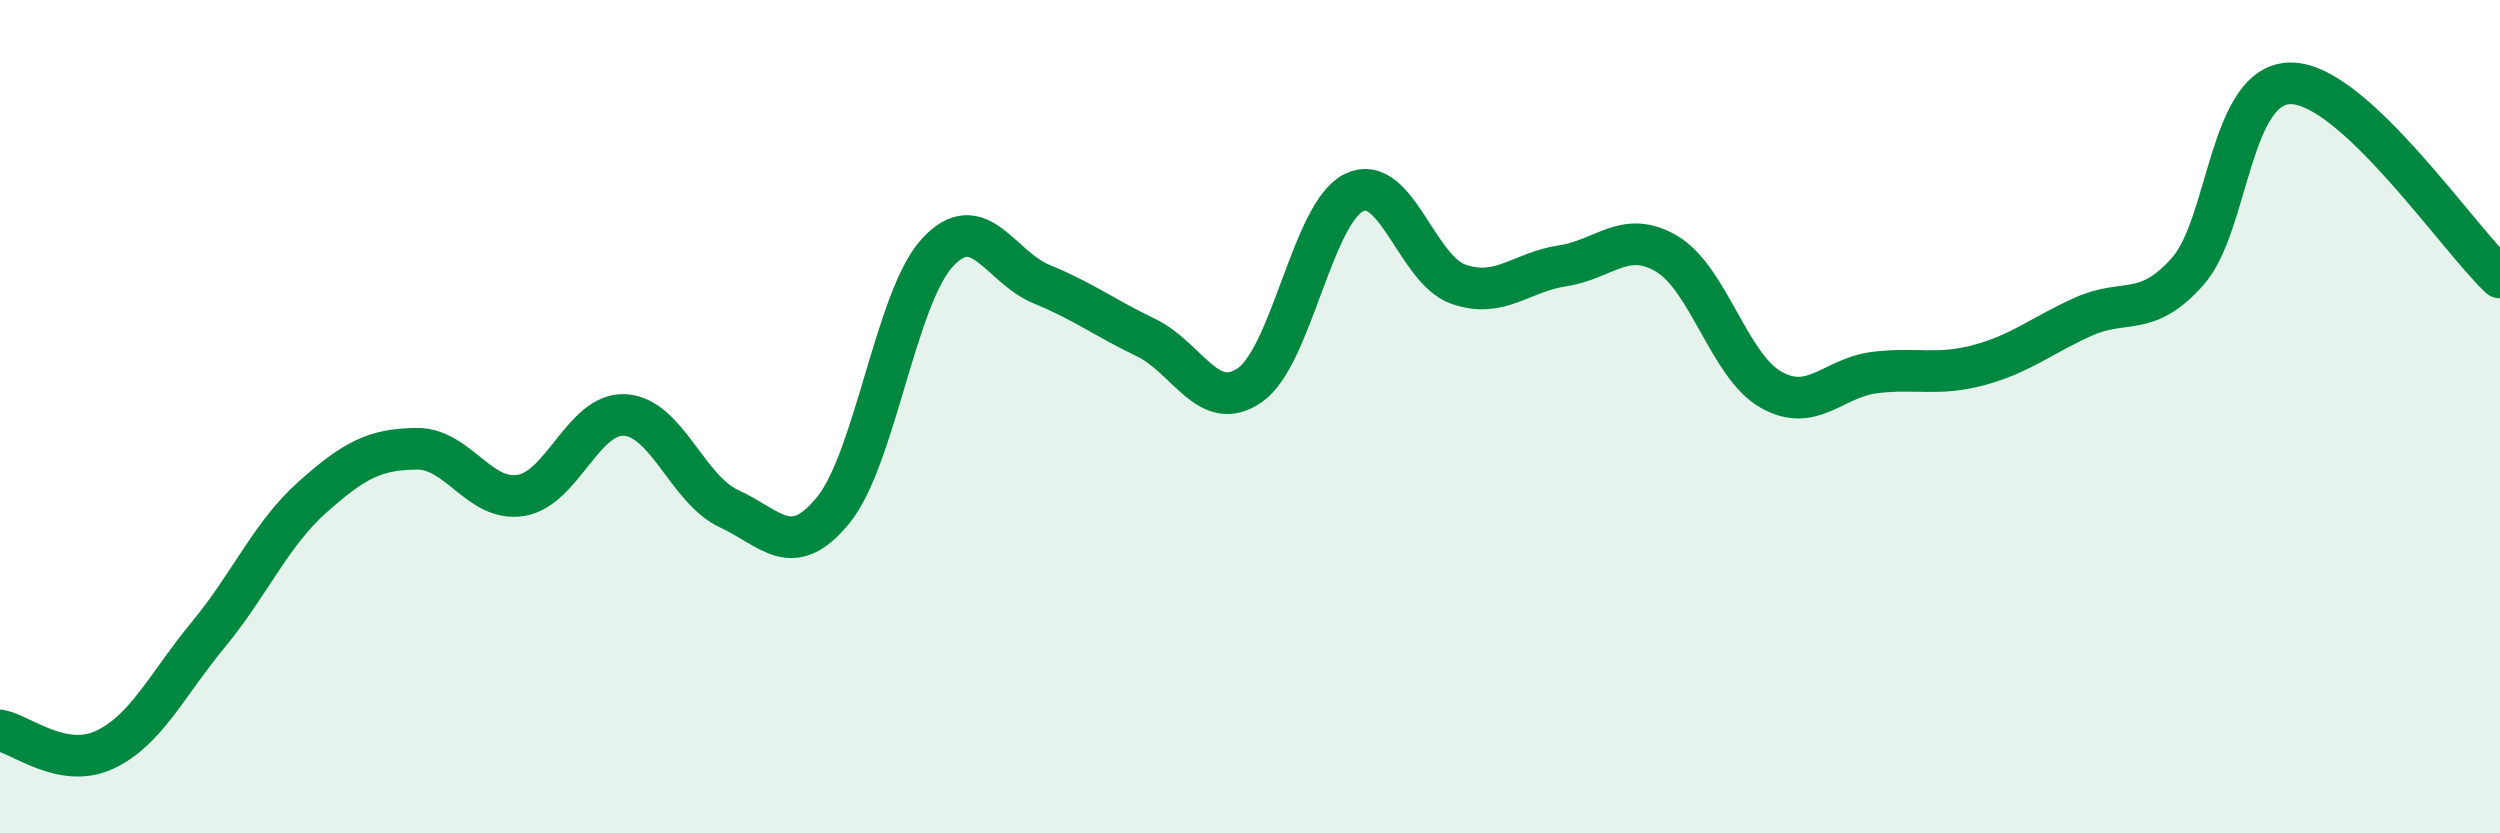
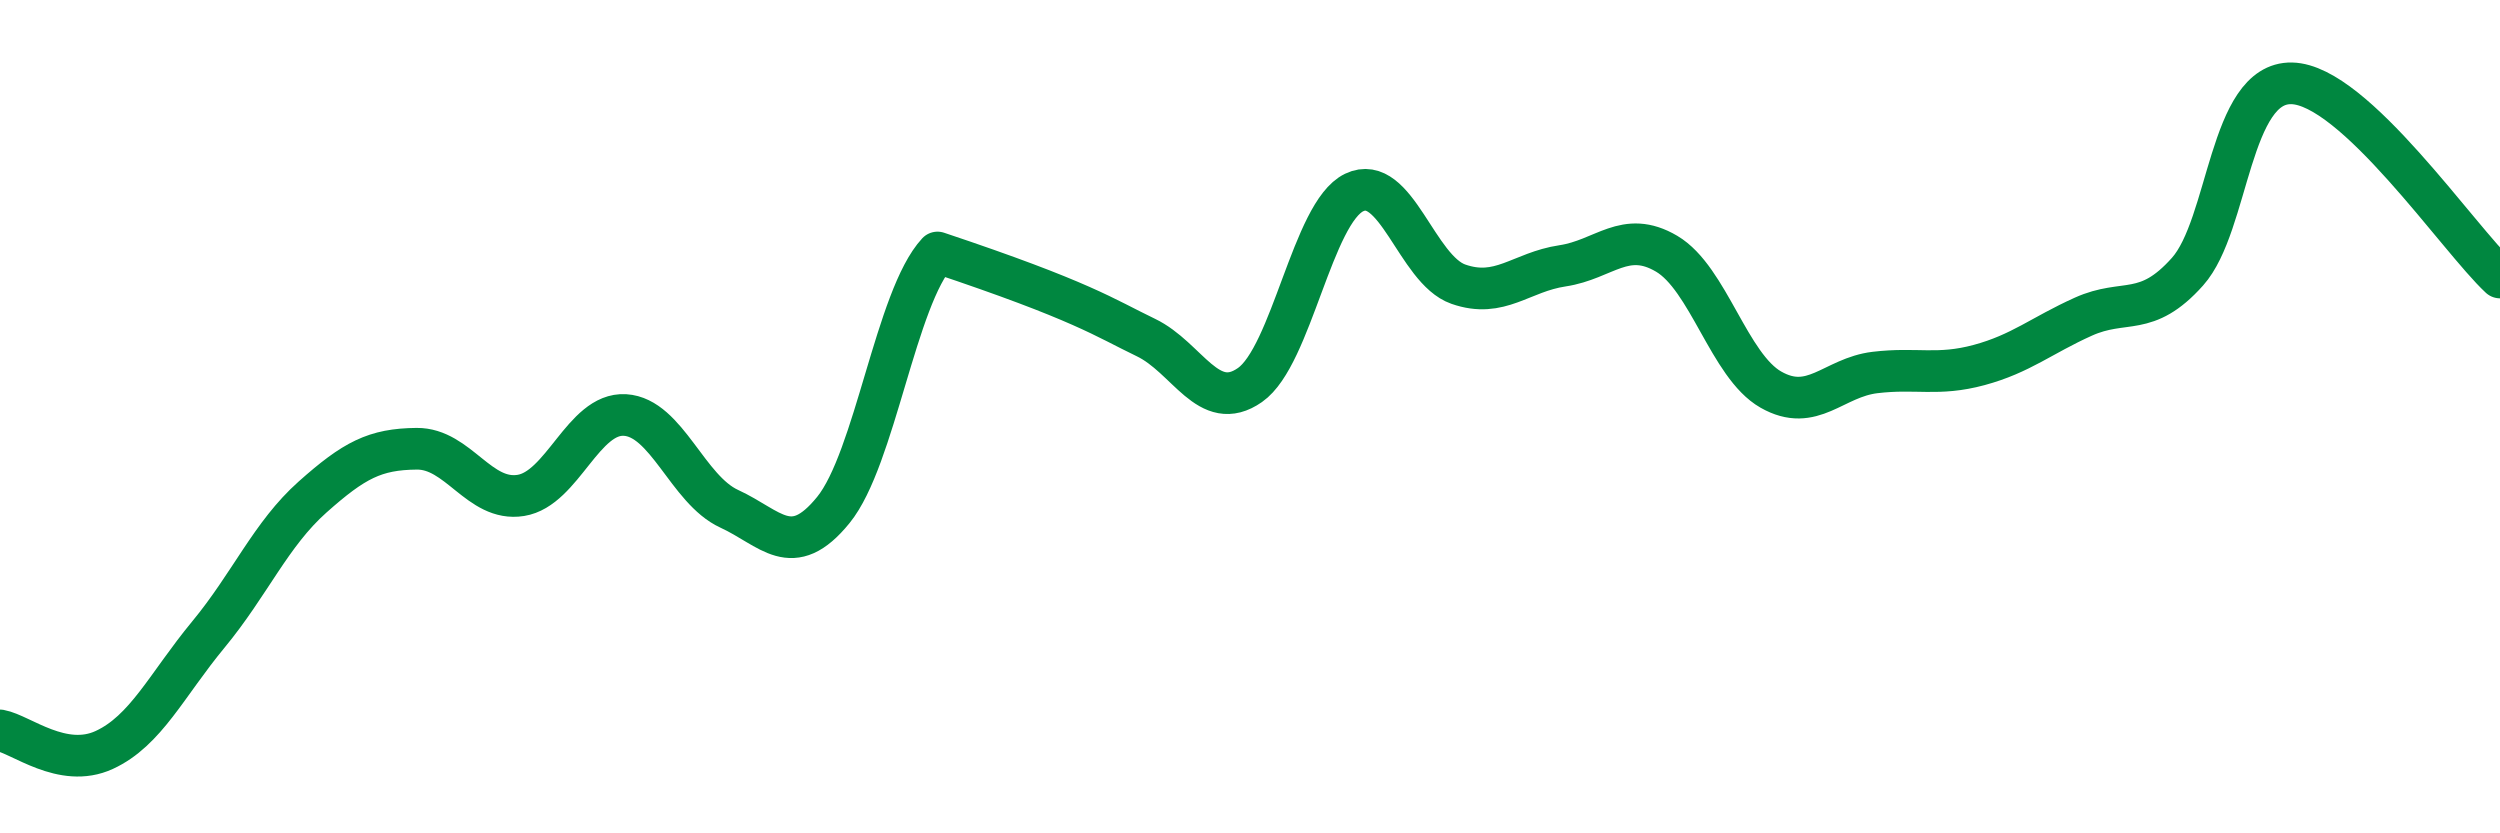
<svg xmlns="http://www.w3.org/2000/svg" width="60" height="20" viewBox="0 0 60 20">
-   <path d="M 0,17.53 C 0.5,17.62 1.5,18.46 2.5,18 C 3.5,17.54 4,16.44 5,15.23 C 6,14.02 6.5,12.82 7.5,11.93 C 8.5,11.04 9,10.78 10,10.77 C 11,10.76 11.5,12.05 12.5,11.89 C 13.5,11.73 14,9.9 15,9.96 C 16,10.02 16.5,11.75 17.5,12.21 C 18.5,12.67 19,13.47 20,12.24 C 21,11.01 21.5,7.14 22.5,6.06 C 23.5,4.98 24,6.41 25,6.82 C 26,7.23 26.5,7.62 27.5,8.1 C 28.5,8.58 29,9.94 30,9.24 C 31,8.54 31.5,5.1 32.5,4.62 C 33.5,4.14 34,6.47 35,6.82 C 36,7.17 36.5,6.53 37.5,6.38 C 38.5,6.23 39,5.5 40,6.09 C 41,6.68 41.5,8.78 42.5,9.35 C 43.5,9.92 44,9.06 45,8.94 C 46,8.82 46.5,9.03 47.5,8.76 C 48.5,8.49 49,8.05 50,7.6 C 51,7.15 51.5,7.64 52.5,6.52 C 53.5,5.4 53.5,1.97 55,2 C 56.5,2.03 59,5.73 60,6.66L60 20L0 20Z" fill="#008740" opacity="0.1" stroke-linecap="round" stroke-linejoin="round" />
-   <path d="M 0,17.53 C 0.5,17.62 1.5,18.46 2.5,18 C 3.5,17.54 4,16.44 5,15.23 C 6,14.02 6.5,12.82 7.5,11.93 C 8.5,11.04 9,10.78 10,10.77 C 11,10.76 11.5,12.05 12.5,11.89 C 13.5,11.73 14,9.9 15,9.96 C 16,10.02 16.5,11.75 17.5,12.21 C 18.5,12.67 19,13.47 20,12.24 C 21,11.01 21.5,7.14 22.5,6.06 C 23.5,4.98 24,6.41 25,6.82 C 26,7.23 26.5,7.62 27.5,8.1 C 28.5,8.58 29,9.94 30,9.24 C 31,8.54 31.5,5.1 32.5,4.62 C 33.5,4.14 34,6.47 35,6.82 C 36,7.17 36.5,6.53 37.5,6.38 C 38.5,6.23 39,5.5 40,6.09 C 41,6.68 41.5,8.78 42.5,9.35 C 43.5,9.92 44,9.06 45,8.94 C 46,8.82 46.5,9.03 47.5,8.76 C 48.5,8.49 49,8.05 50,7.6 C 51,7.15 51.5,7.64 52.5,6.52 C 53.5,5.4 53.5,1.97 55,2 C 56.5,2.03 59,5.73 60,6.66" stroke="#008740" stroke-width="1" fill="none" stroke-linecap="round" stroke-linejoin="round" />
+   <path d="M 0,17.53 C 0.5,17.62 1.5,18.46 2.5,18 C 3.5,17.54 4,16.44 5,15.23 C 6,14.02 6.5,12.82 7.5,11.93 C 8.5,11.04 9,10.78 10,10.77 C 11,10.76 11.5,12.05 12.5,11.89 C 13.5,11.73 14,9.9 15,9.96 C 16,10.02 16.5,11.75 17.5,12.21 C 18.5,12.67 19,13.47 20,12.24 C 21,11.01 21.5,7.14 22.5,6.06 C 26,7.23 26.5,7.62 27.5,8.1 C 28.5,8.58 29,9.94 30,9.24 C 31,8.54 31.5,5.1 32.5,4.62 C 33.5,4.14 34,6.47 35,6.82 C 36,7.17 36.5,6.53 37.5,6.38 C 38.5,6.23 39,5.5 40,6.09 C 41,6.68 41.5,8.78 42.5,9.35 C 43.5,9.92 44,9.06 45,8.94 C 46,8.82 46.5,9.03 47.5,8.76 C 48.5,8.49 49,8.05 50,7.6 C 51,7.15 51.5,7.64 52.5,6.52 C 53.5,5.4 53.5,1.97 55,2 C 56.5,2.03 59,5.73 60,6.66" stroke="#008740" stroke-width="1" fill="none" stroke-linecap="round" stroke-linejoin="round" />
</svg>